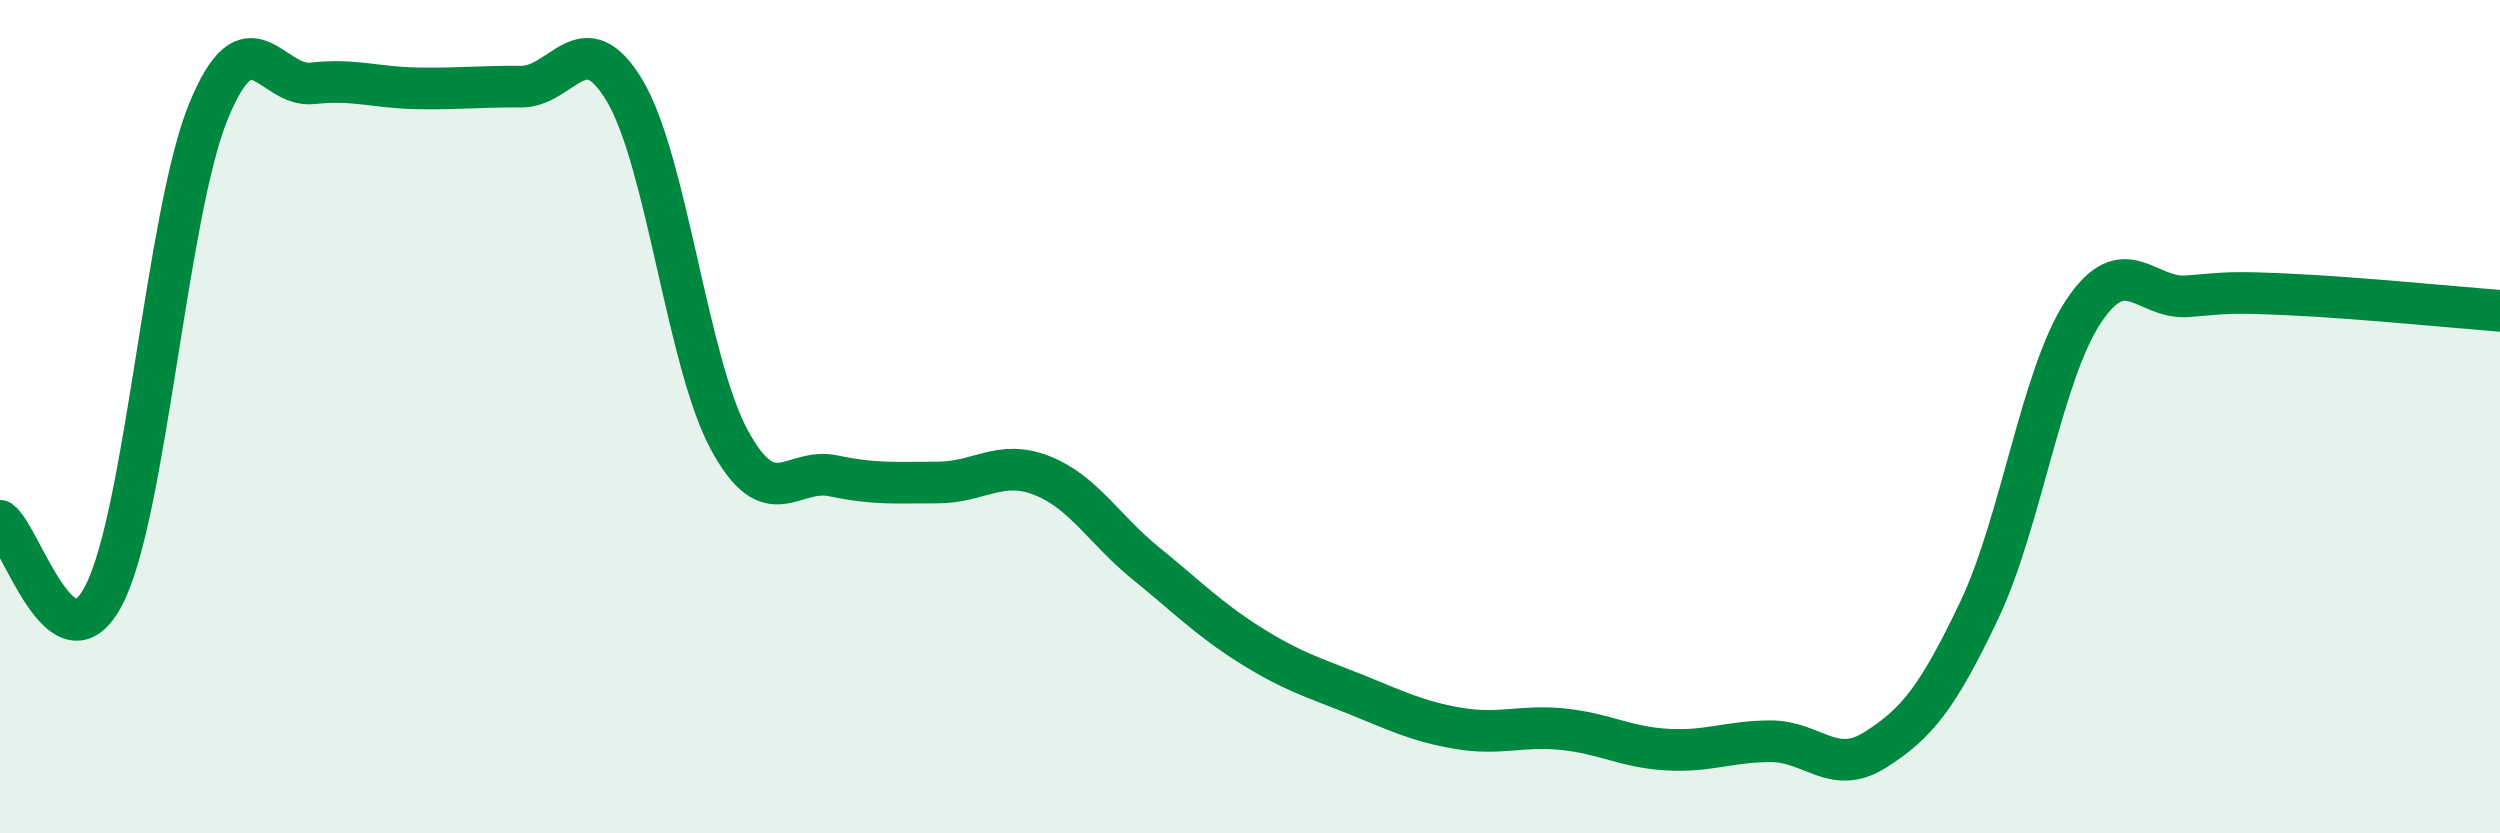
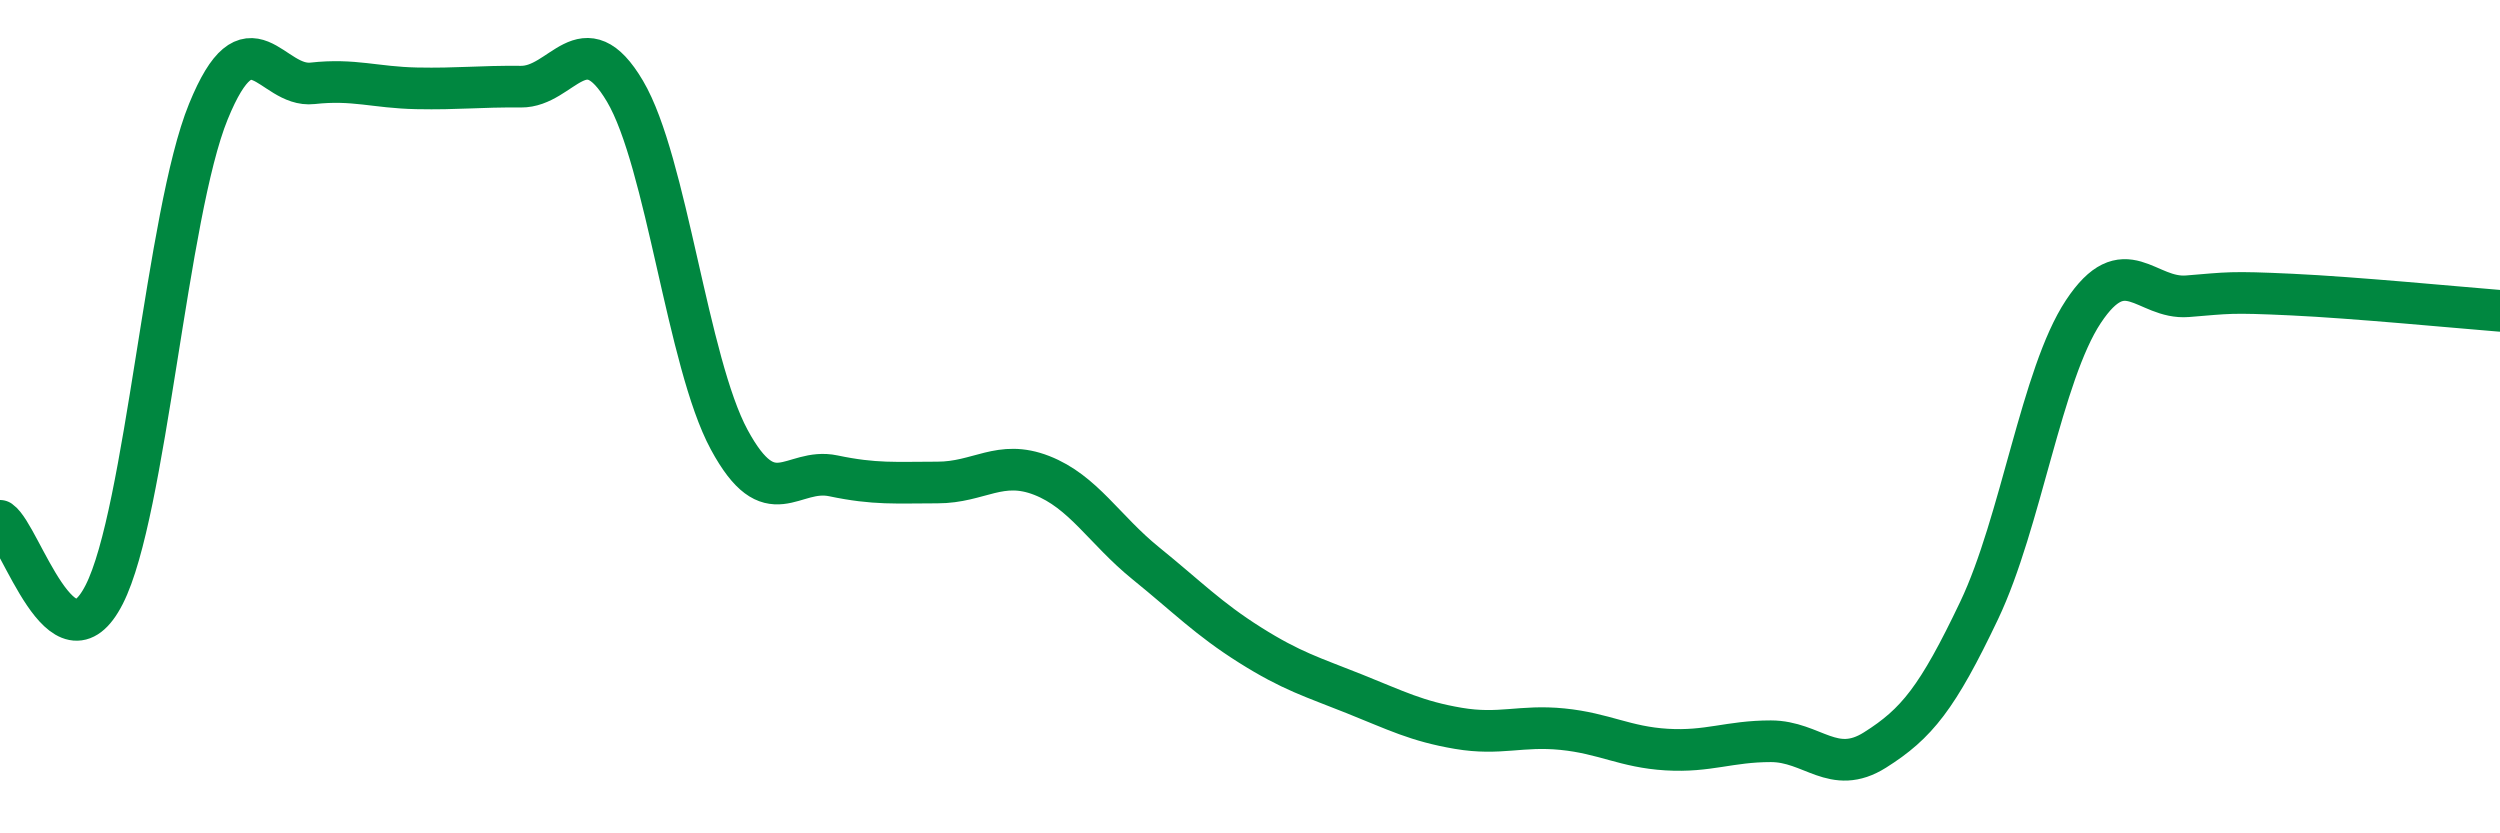
<svg xmlns="http://www.w3.org/2000/svg" width="60" height="20" viewBox="0 0 60 20">
-   <path d="M 0,12.5 C 0.5,12.85 1.5,16.23 2.5,14.27 C 3.5,12.31 4,5.13 5,2.68 C 6,0.23 6.5,2.11 7.5,2 C 8.5,1.89 9,2.1 10,2.12 C 11,2.14 11.5,2.07 12.5,2.08 C 13.5,2.09 14,0.5 15,2.19 C 16,3.88 16.5,8.7 17.5,10.55 C 18.5,12.4 19,11.21 20,11.42 C 21,11.63 21.5,11.58 22.5,11.58 C 23.5,11.58 24,11.02 25,11.41 C 26,11.8 26.5,12.71 27.5,13.52 C 28.5,14.33 29,14.85 30,15.48 C 31,16.11 31.5,16.25 32.5,16.65 C 33.5,17.05 34,17.31 35,17.48 C 36,17.65 36.5,17.4 37.5,17.5 C 38.5,17.6 39,17.93 40,17.99 C 41,18.05 41.5,17.79 42.5,17.79 C 43.5,17.79 44,18.63 45,18 C 46,17.37 46.5,16.75 47.5,14.65 C 48.5,12.55 49,8.99 50,7.48 C 51,5.97 51.5,7.19 52.5,7.11 C 53.5,7.03 53.5,7 55,7.07 C 56.5,7.14 59,7.38 60,7.46L60 20L0 20Z" fill="#008740" opacity="0.1" stroke-linecap="round" stroke-linejoin="round" />
  <path d="M 0,12.5 C 0.5,12.85 1.5,16.23 2.5,14.27 C 3.5,12.31 4,5.13 5,2.68 C 6,0.23 6.5,2.11 7.5,2 C 8.5,1.89 9,2.1 10,2.12 C 11,2.14 11.5,2.07 12.5,2.08 C 13.5,2.09 14,0.5 15,2.19 C 16,3.88 16.5,8.7 17.5,10.55 C 18.5,12.4 19,11.21 20,11.42 C 21,11.63 21.5,11.58 22.5,11.58 C 23.5,11.58 24,11.02 25,11.41 C 26,11.8 26.5,12.71 27.5,13.52 C 28.5,14.33 29,14.85 30,15.48 C 31,16.11 31.5,16.25 32.5,16.65 C 33.5,17.05 34,17.31 35,17.48 C 36,17.65 36.5,17.4 37.5,17.5 C 38.5,17.6 39,17.93 40,17.99 C 41,18.05 41.5,17.79 42.5,17.79 C 43.5,17.79 44,18.63 45,18 C 46,17.37 46.5,16.75 47.5,14.65 C 48.5,12.55 49,8.99 50,7.48 C 51,5.97 51.5,7.19 52.5,7.11 C 53.5,7.03 53.5,7 55,7.07 C 56.5,7.14 59,7.38 60,7.46" stroke="#008740" stroke-width="1" fill="none" stroke-linecap="round" stroke-linejoin="round" />
</svg>